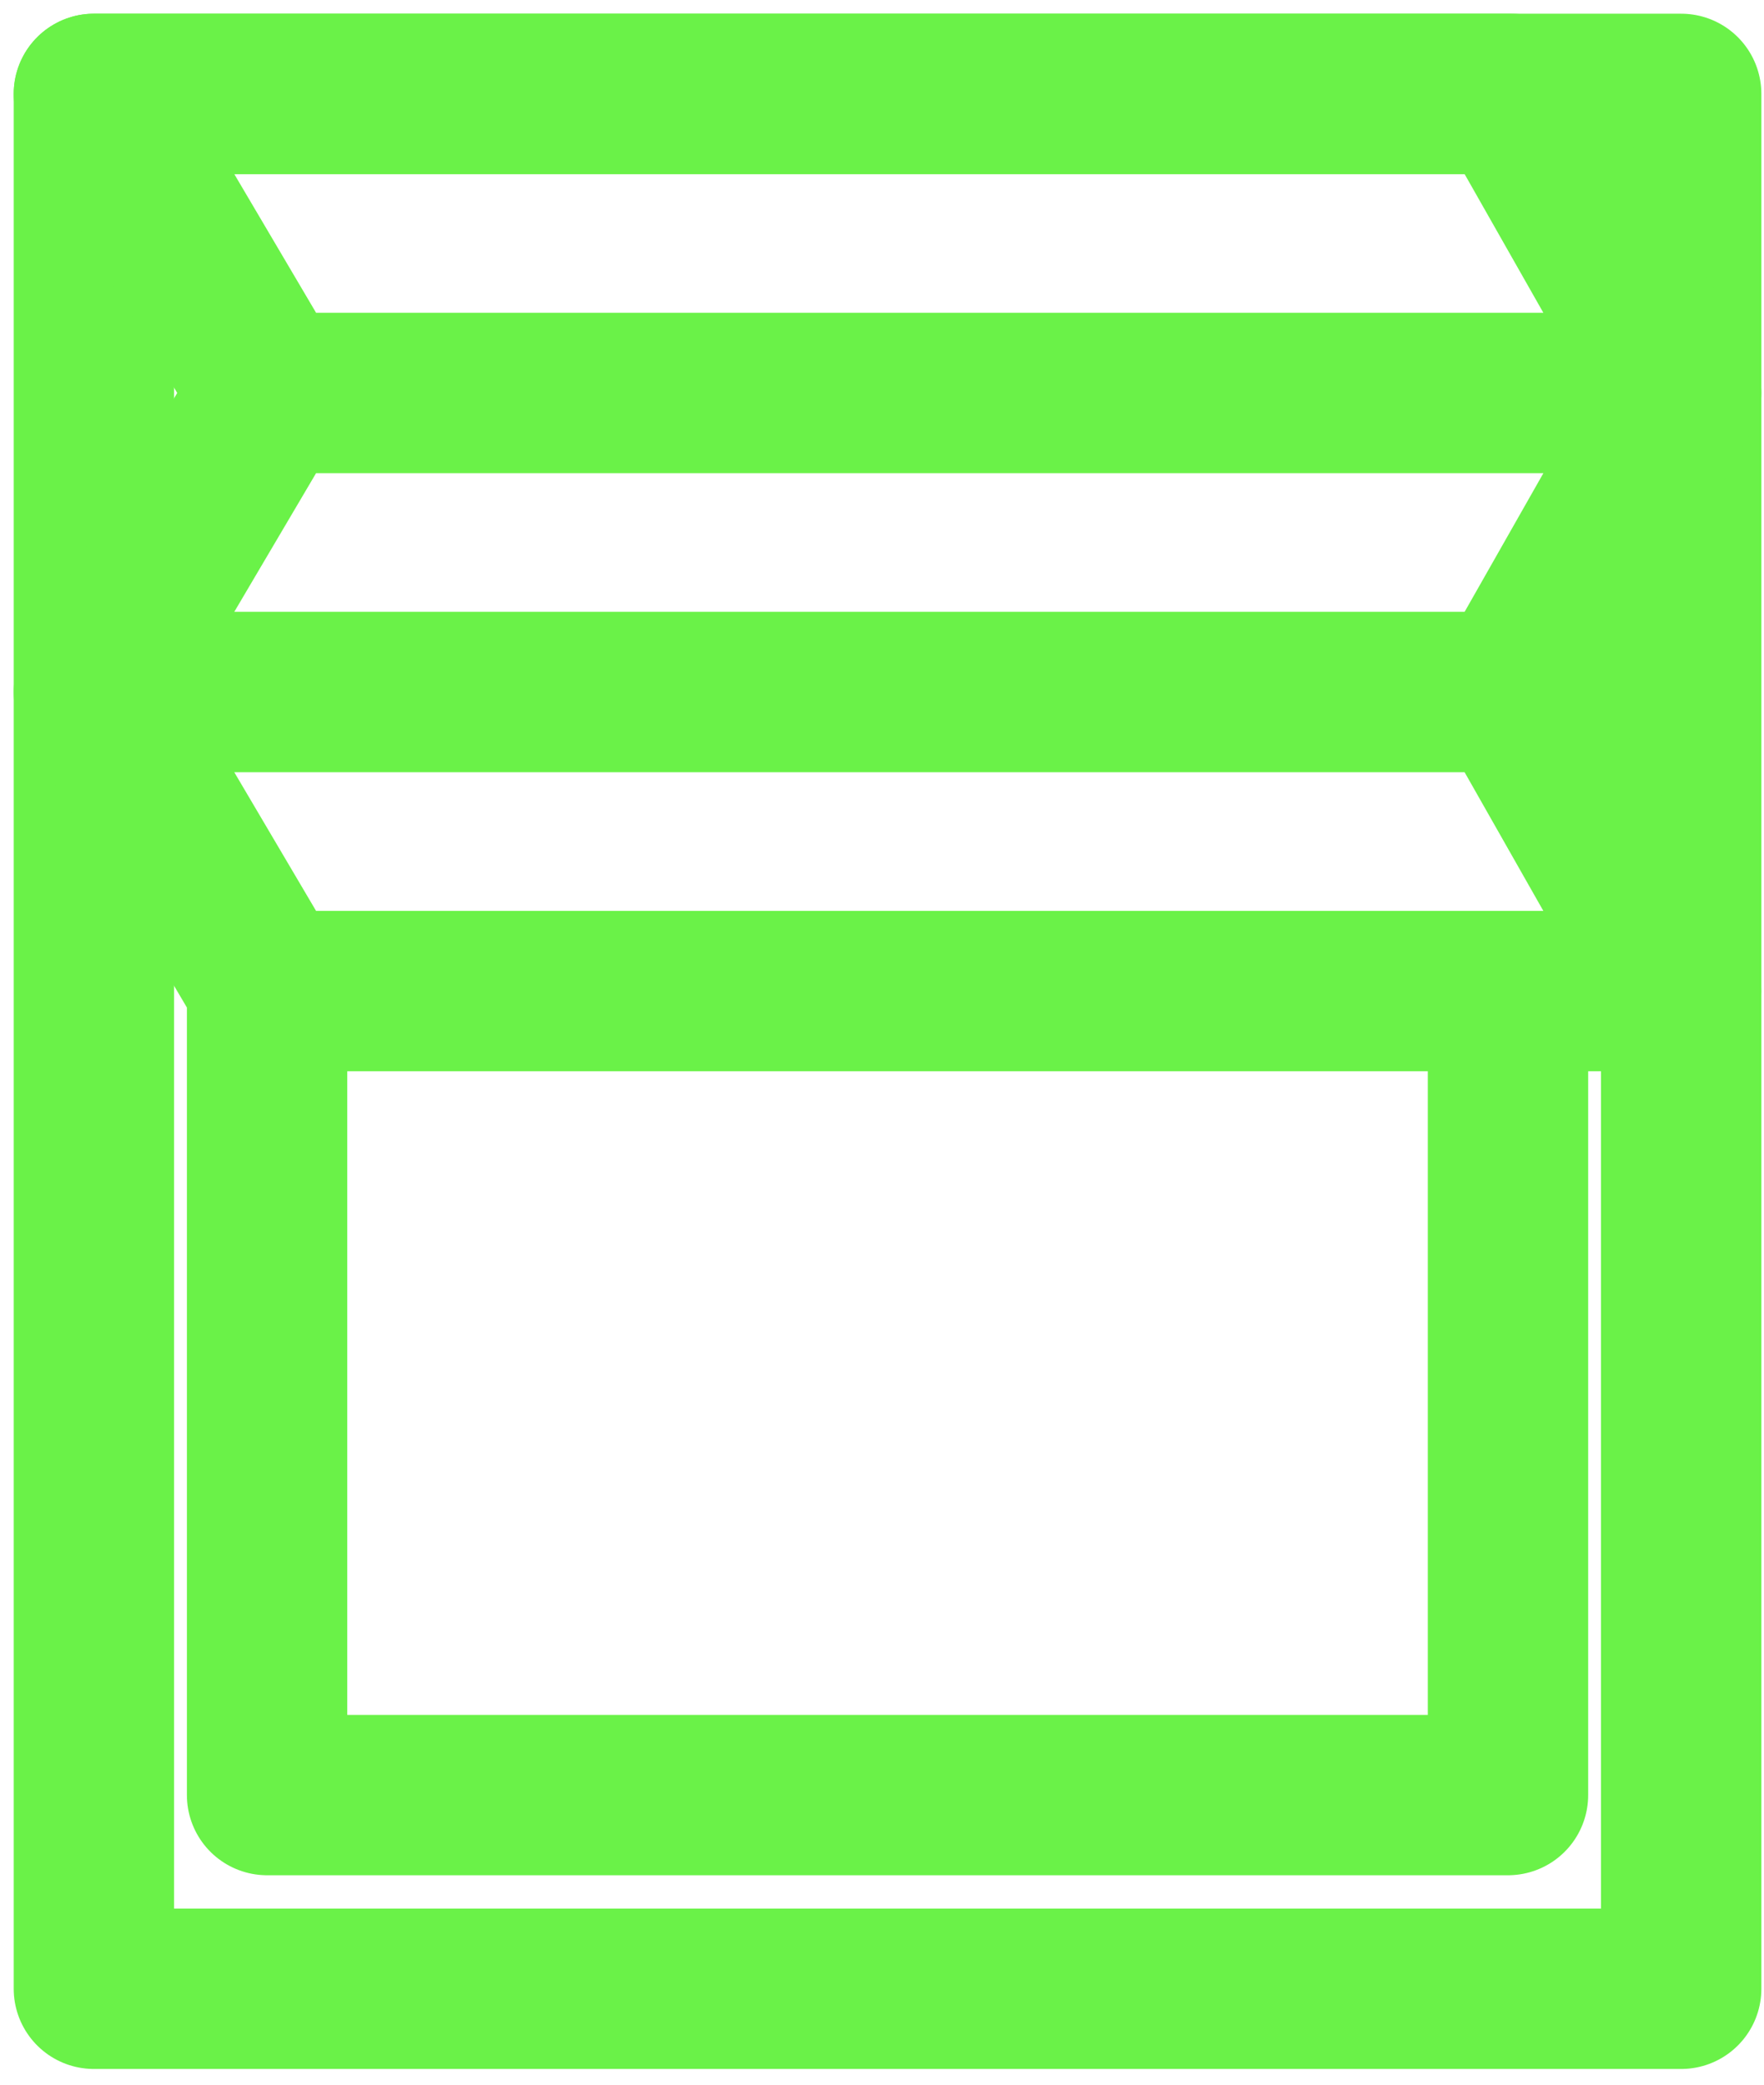
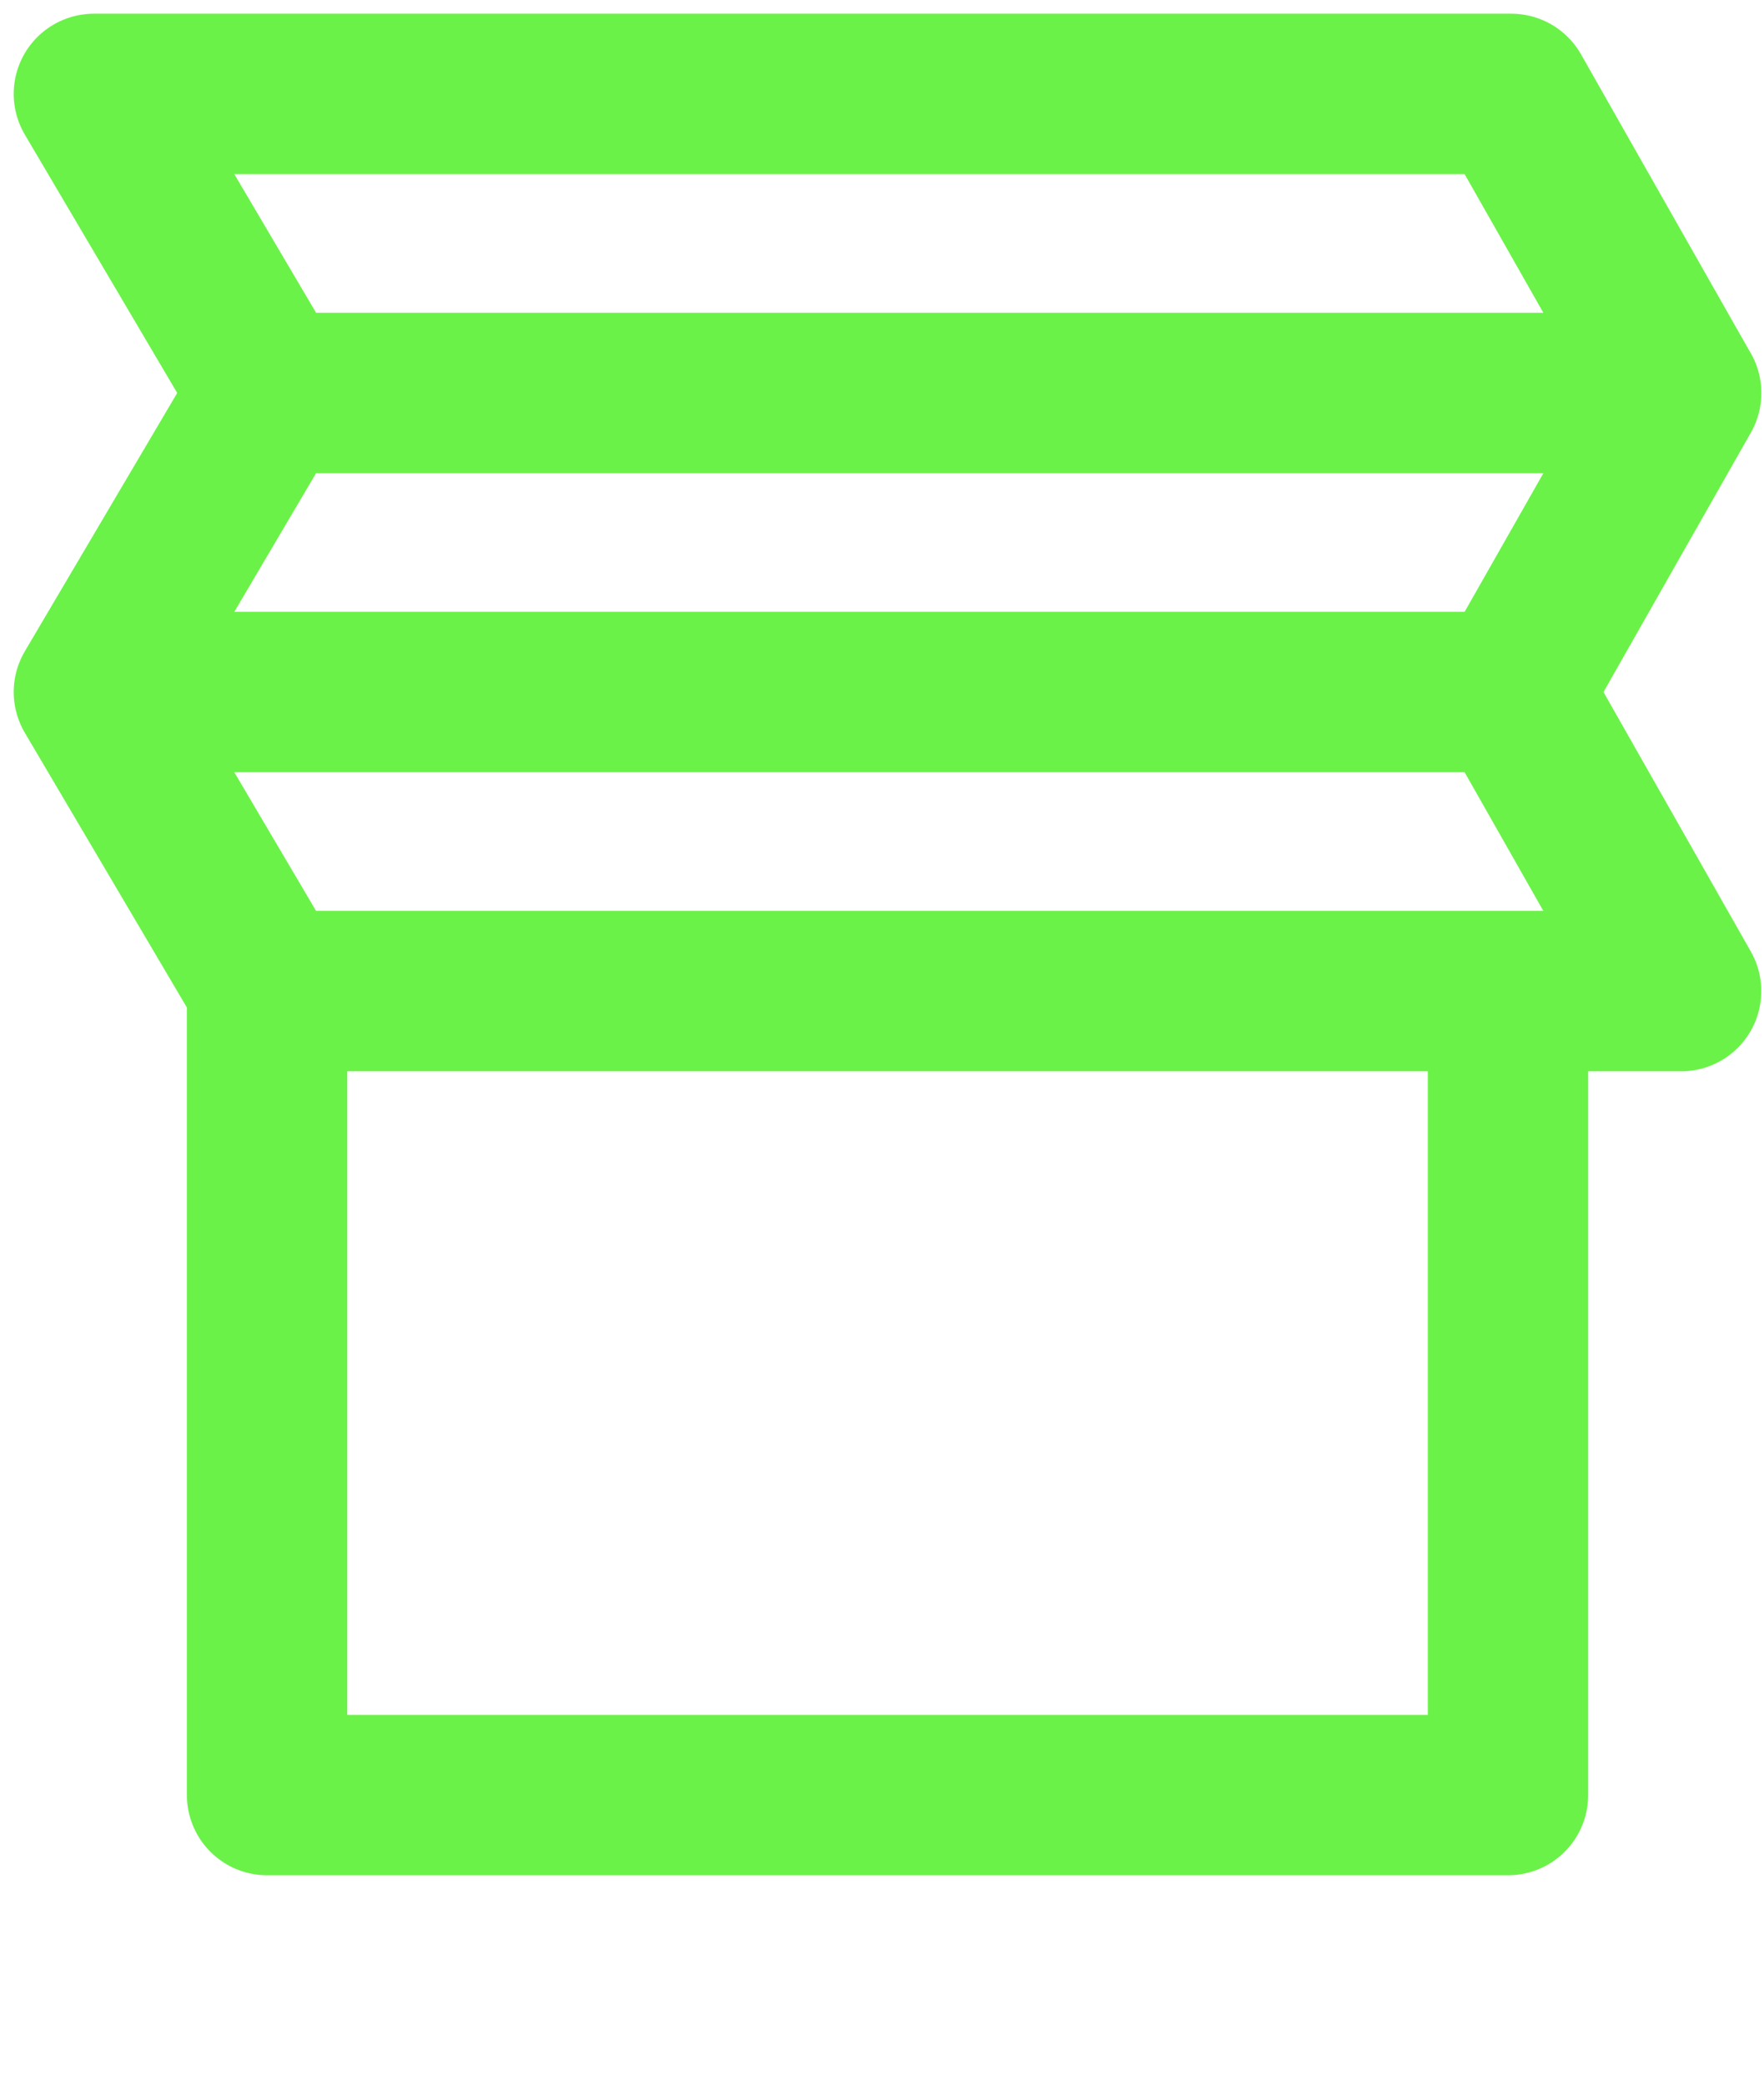
<svg xmlns="http://www.w3.org/2000/svg" width="22" height="26" viewBox="0 0 22 26">
  <g fill="none" fill-rule="evenodd" stroke="#6AF248" stroke-linecap="round" stroke-linejoin="round" stroke-width="2">
-     <path d="M0.171 23.804L19.967 23.804 19.967 0.171 0.171 0.171z" transform="translate(1 1)" />
    <path d="M17.848 7.631L19.966 11.361 2.371 11.361.171 7.631zM17.848.171L19.966 3.901 2.371 3.901.171.171zM2.371 3.901L.171 7.631 17.848 7.631 19.967 3.901zM2.331 21.388L17.807 21.388 17.807 11.361 2.331 11.361z" transform="translate(1 1)" />
  </g>
</svg>